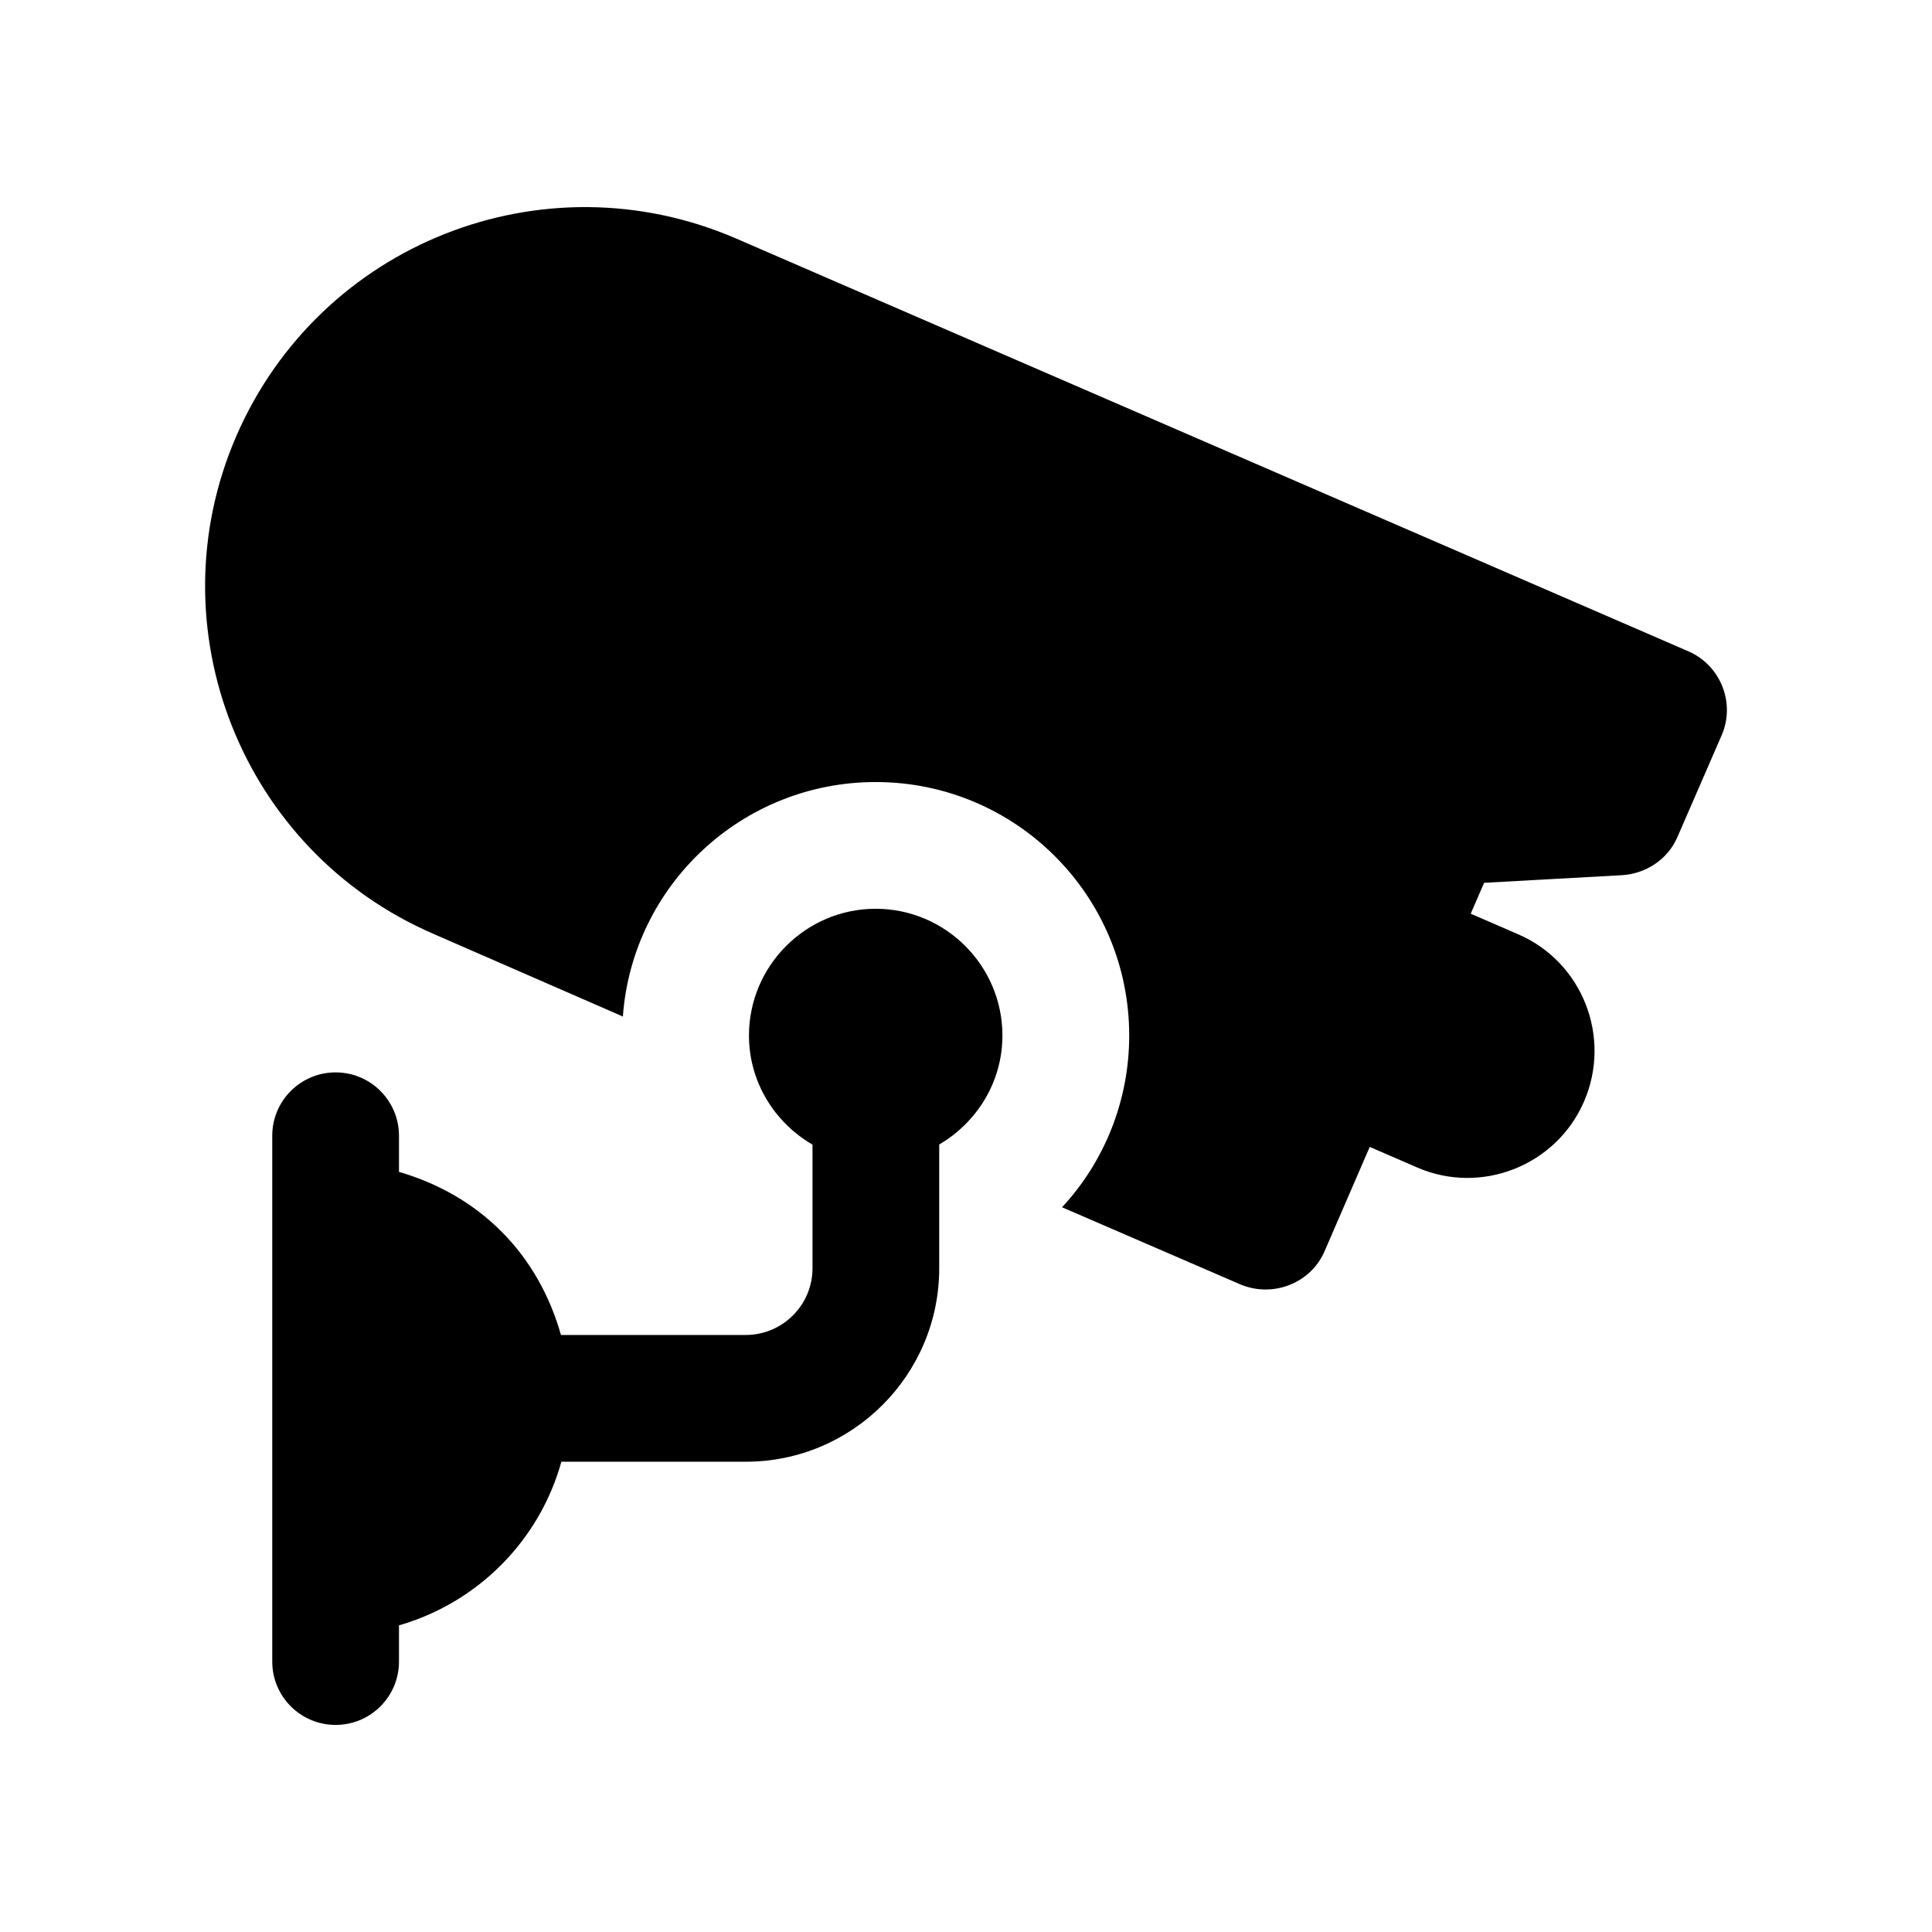
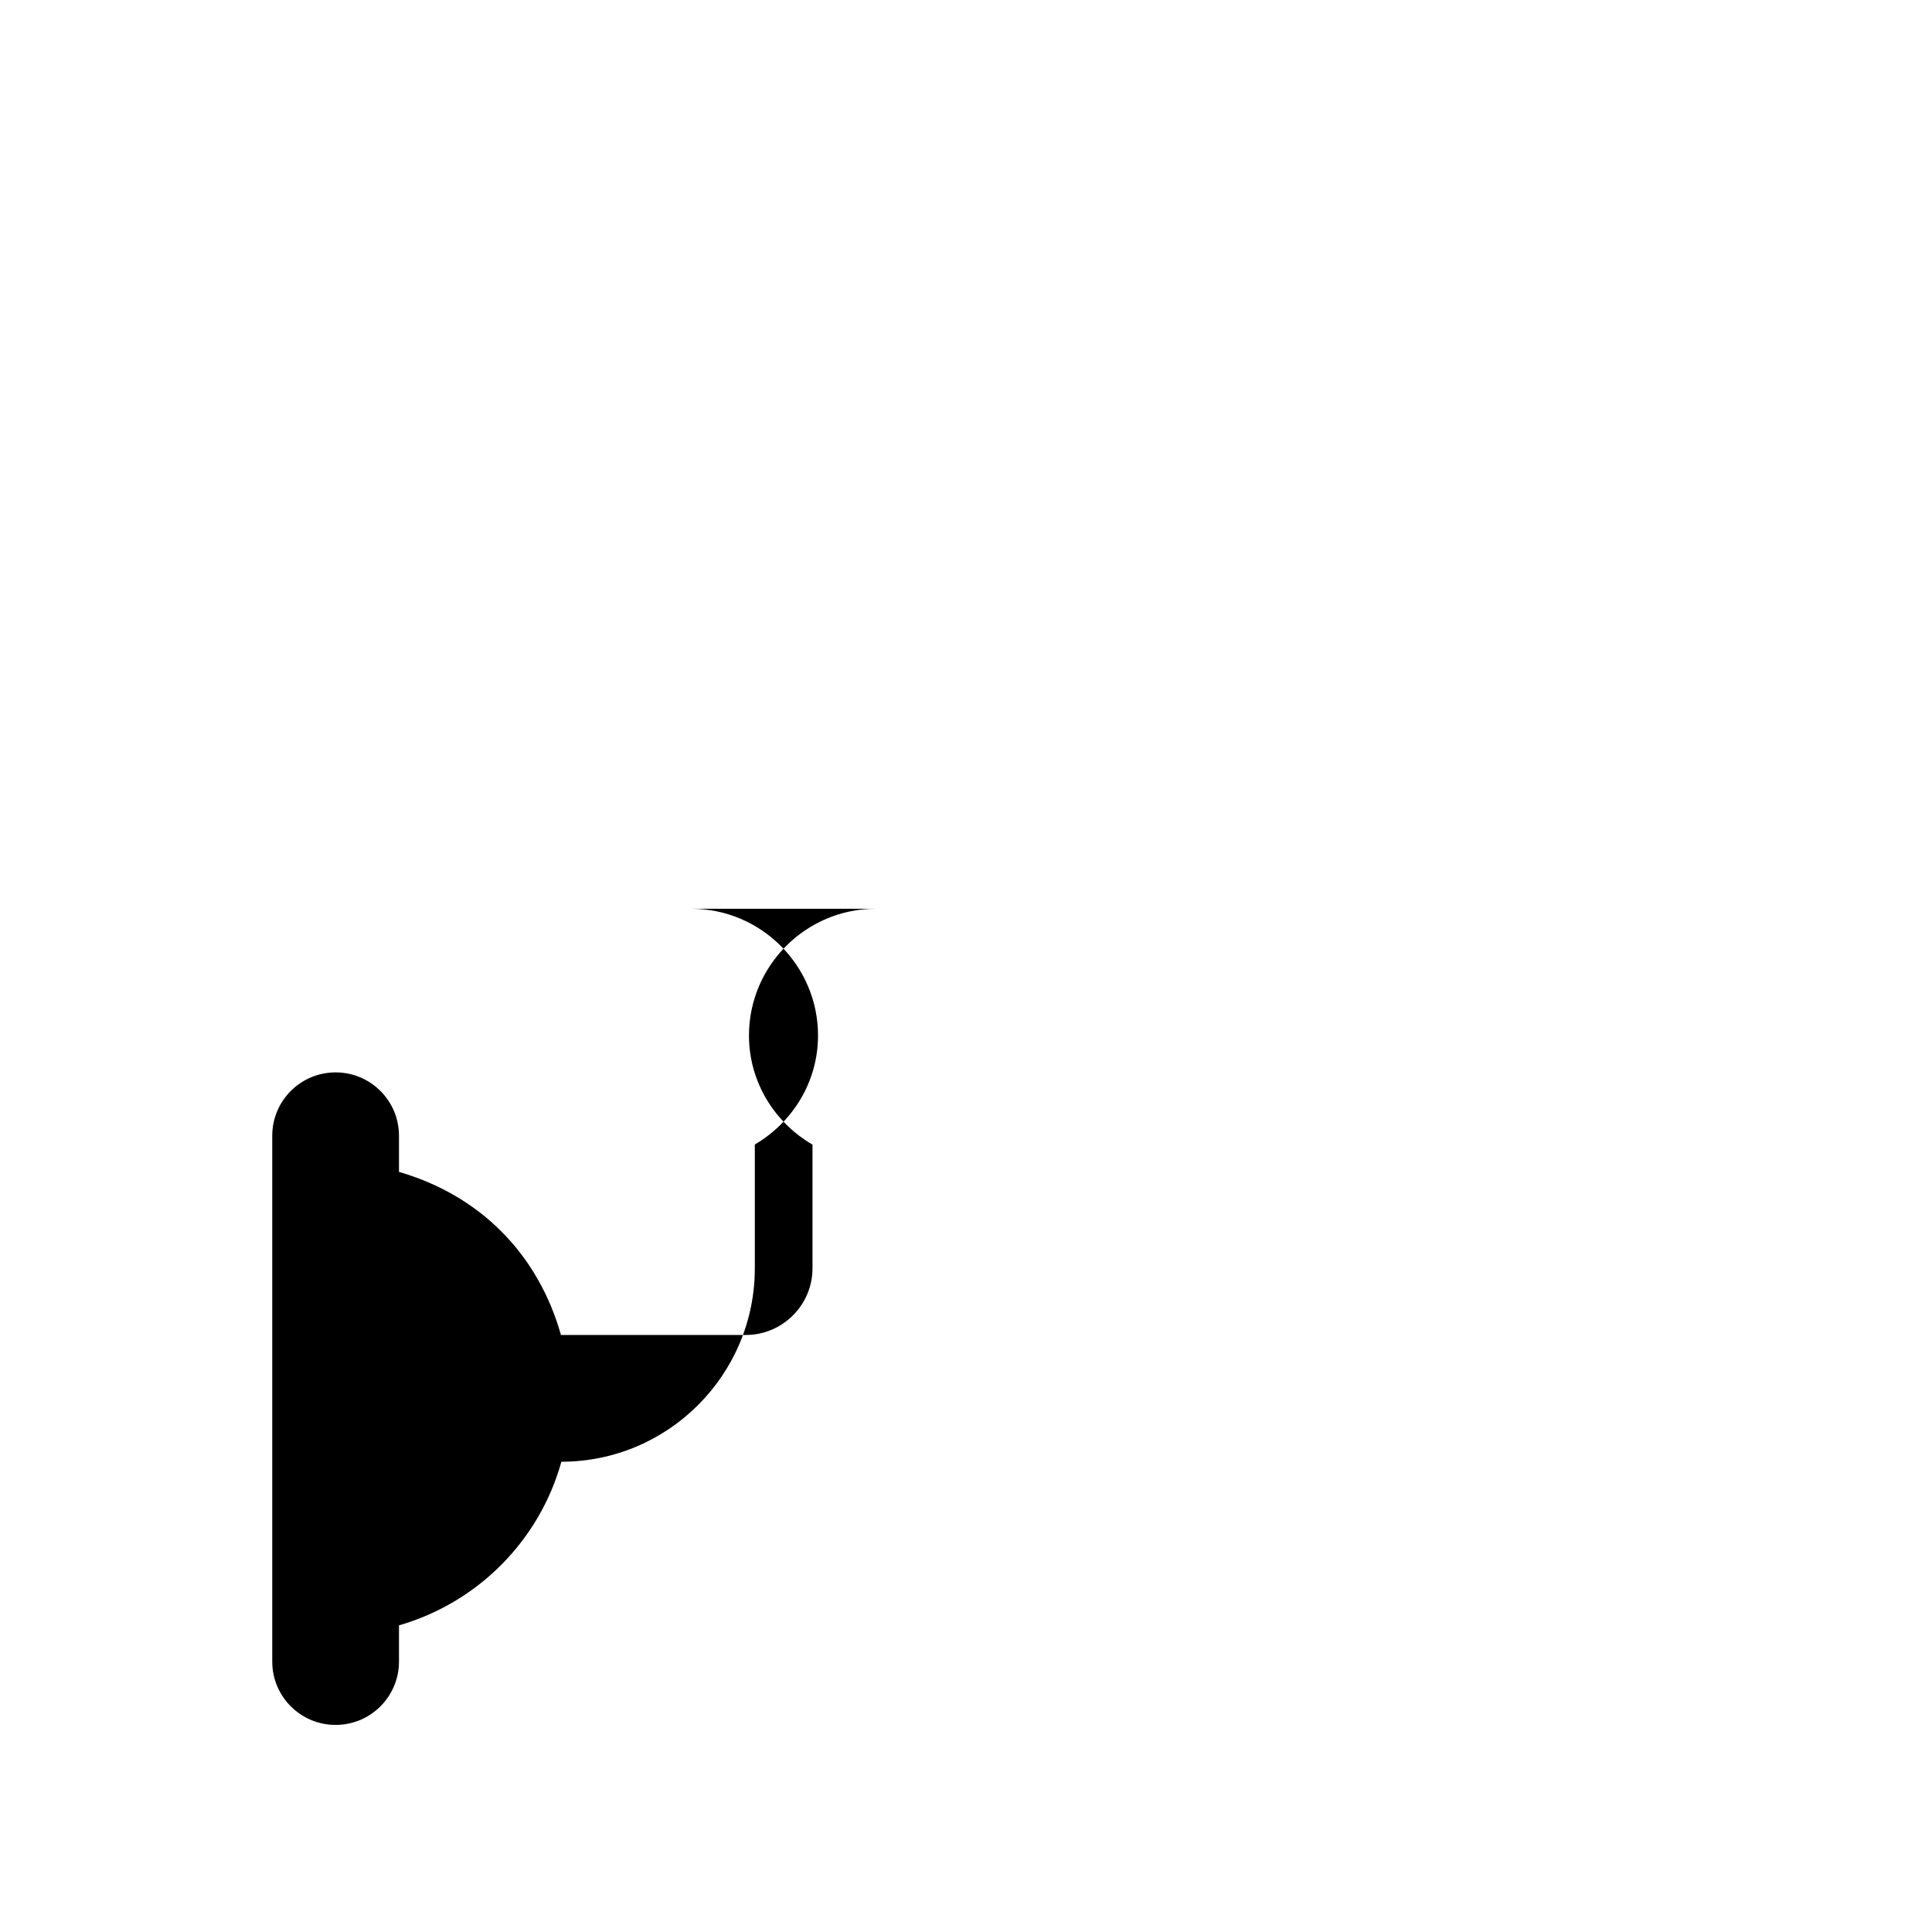
<svg xmlns="http://www.w3.org/2000/svg" fill="#000000" width="800px" height="800px" version="1.1" viewBox="144 144 512 512">
  <g>
-     <path d="m591.54 316.65-252.58-109.49c-51.051-22-110.17 1.344-132.33 52.395-22 50.719 1.344 110 52.395 132l50.043 21.832c2.519-34.762 31.57-62.137 67.008-62.137 37.113 0 67.176 30.059 67.176 67.176 0 17.465-6.719 33.586-17.801 45.512l47.359 20.488c8.566 3.527 18.473-0.336 22.168-8.73l12.016-27.754 12.59 5.457c17.035 7.387 36.863-0.562 44.191-17.465 7.387-17.035-0.367-36.938-17.406-44.324l-12.613-5.469 3.543-8.188 36.441-2.016c6.383-0.336 12.258-4.199 14.777-10.078l11.754-27.039c3.695-8.562-0.336-18.473-8.73-22.168z" />
-     <path d="m376.07 384.83c-18.492 0-33.586 15.094-33.586 33.586 0 12.371 6.828 23.098 16.836 28.926v32.758c0 9.75-7.938 17.68-17.68 17.68h-48.98c-2.93-10.371-8.195-19.824-15.672-27.301-7.422-7.531-16.852-12.906-27.254-15.918v-9.574c0-9.273-7.512-16.793-16.793-16.793s-16.793 7.519-16.793 16.793v139.34c0 9.273 7.512 16.793 16.793 16.793s16.793-7.519 16.793-16.793v-9.586c20.914-6.039 37.227-22.477 43.035-43.367h48.867c28.273 0 51.266-23 51.266-51.266v-32.805c9.961-5.84 16.75-16.543 16.75-28.879 0.008-18.496-15.086-33.59-33.582-33.59z" />
+     <path d="m376.07 384.83c-18.492 0-33.586 15.094-33.586 33.586 0 12.371 6.828 23.098 16.836 28.926v32.758c0 9.75-7.938 17.68-17.68 17.68h-48.98c-2.93-10.371-8.195-19.824-15.672-27.301-7.422-7.531-16.852-12.906-27.254-15.918v-9.574c0-9.273-7.512-16.793-16.793-16.793s-16.793 7.519-16.793 16.793v139.34c0 9.273 7.512 16.793 16.793 16.793s16.793-7.519 16.793-16.793v-9.586c20.914-6.039 37.227-22.477 43.035-43.367c28.273 0 51.266-23 51.266-51.266v-32.805c9.961-5.84 16.75-16.543 16.75-28.879 0.008-18.496-15.086-33.59-33.582-33.59z" />
  </g>
</svg>